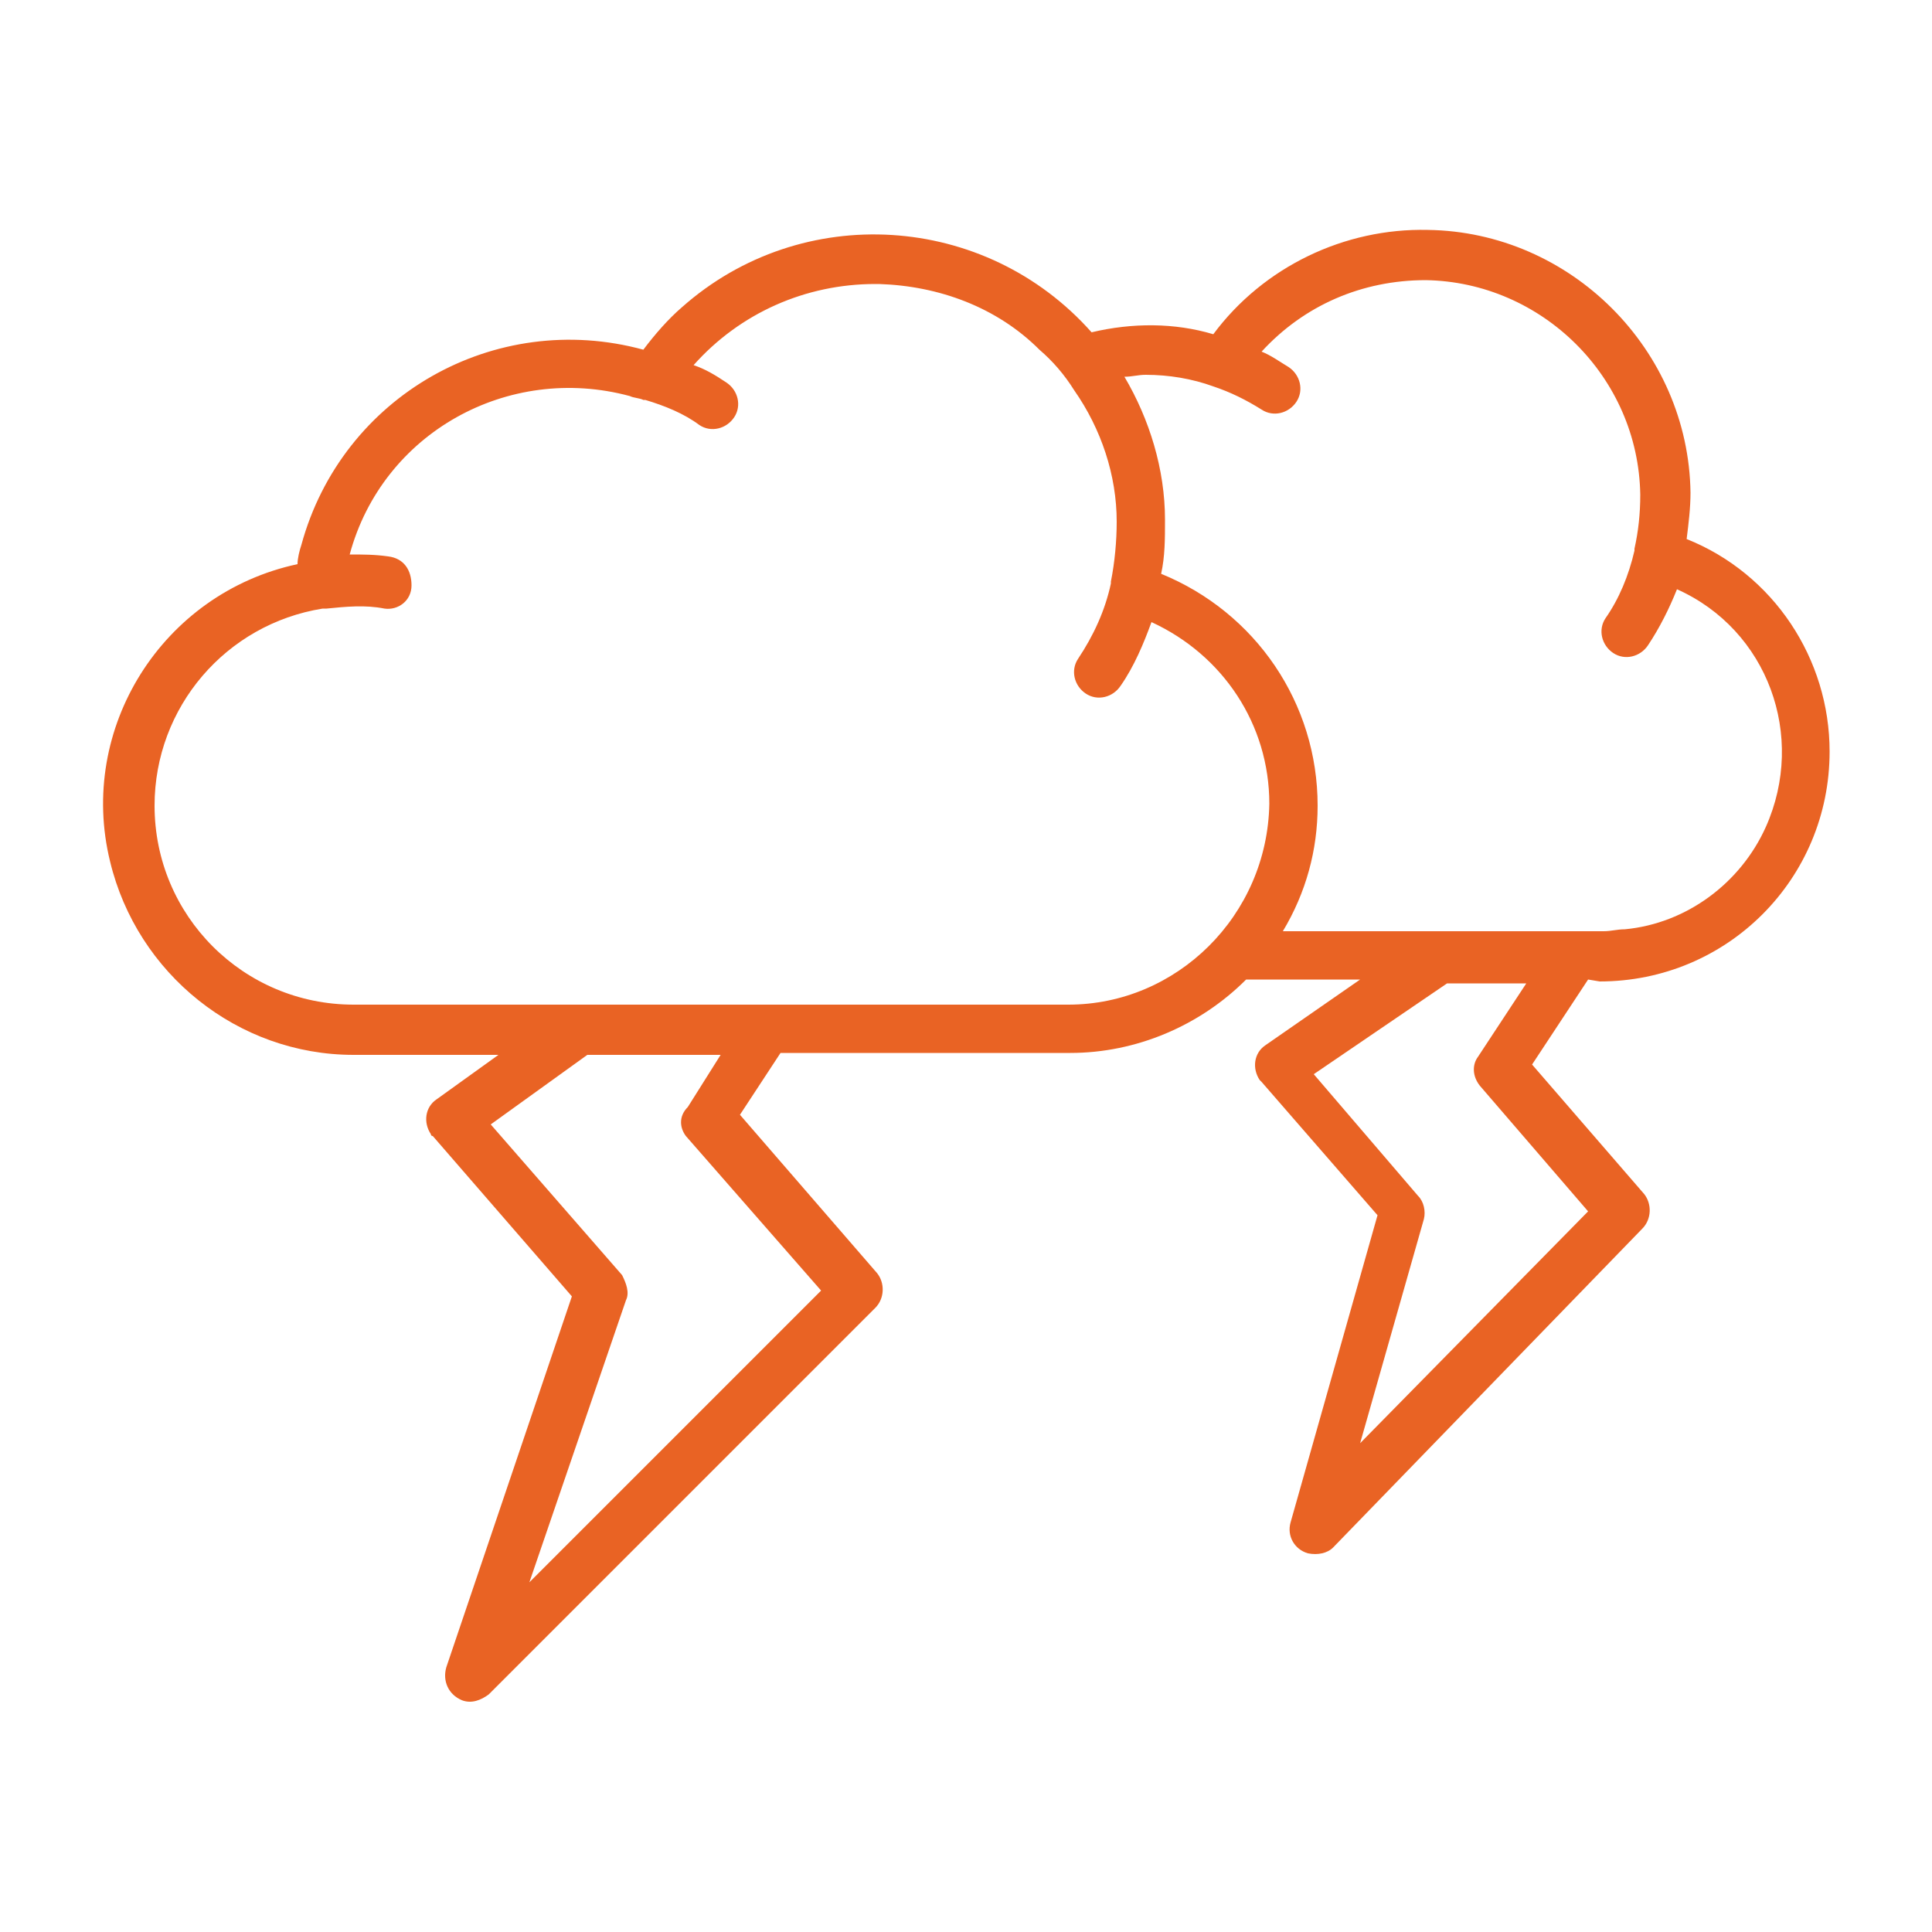
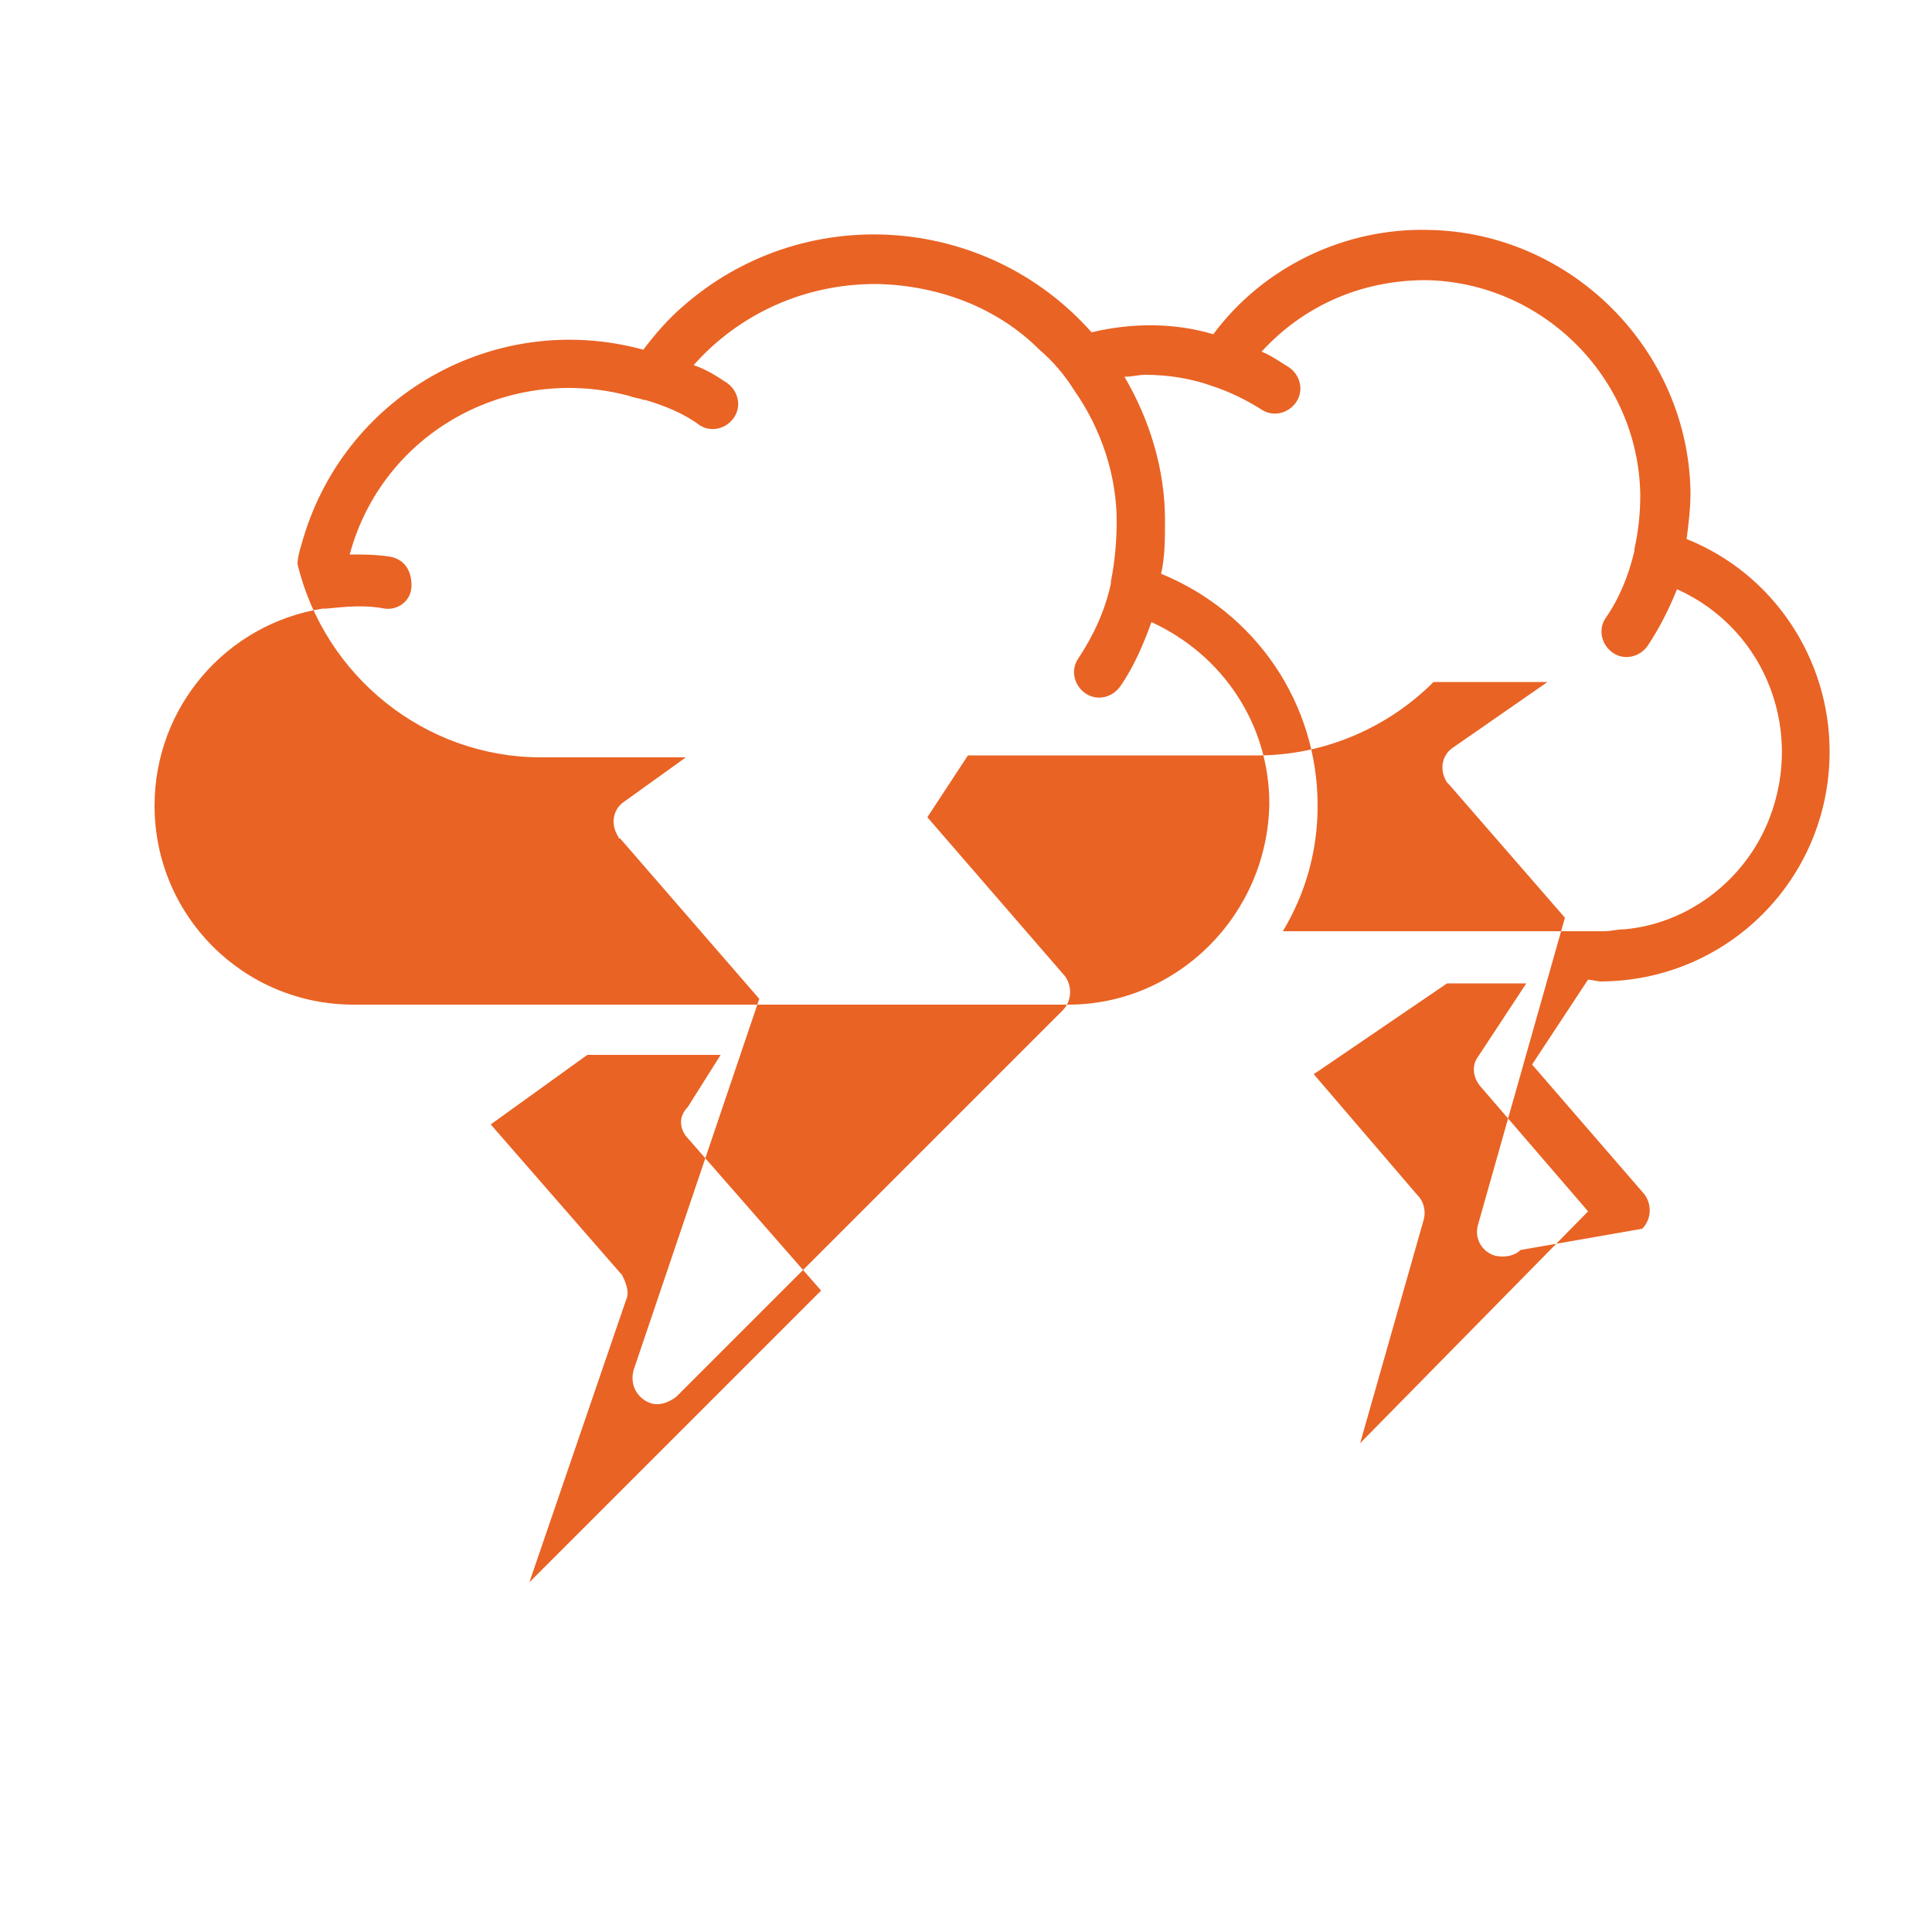
<svg xmlns="http://www.w3.org/2000/svg" version="1.1" id="Layer_1" x="0px" y="0px" width="100px" height="100px" viewBox="0 0 100 100" style="enable-background:new 0 0 100 100;" xml:space="preserve">
-   <path style="fill:#E96324;" d="M82.8,50.8c6.6,0,11.9-5.3,11.9-11.9c0-4.8-2.9-9.2-7.4-11c0.1-0.8,0.2-1.6,0.2-2.4 c-0.1-7.4-6.2-13.5-13.6-13.6c-4.3-0.1-8.5,1.9-11.1,5.4c-2-0.6-4.2-0.6-6.3-0.1c-5.5-6.2-15-6.8-21.2-1.3c-0.7,0.6-1.4,1.4-2,2.2 c-7.7-2.1-15.6,2.4-17.7,10.1c-0.1,0.3-0.2,0.7-0.2,1C8.4,30.7,4,37.7,5.7,44.6c1.4,5.8,6.6,10,12.6,10h7.5l-3.2,2.3 c-0.6,0.4-0.7,1.2-0.3,1.8c0,0,0,0.1,0.1,0.1l7.2,8.3l-6.5,19.2c-0.2,0.7,0.1,1.4,0.8,1.7c0.5,0.2,1,0,1.4-0.3l20-20 c0.5-0.5,0.5-1.3,0.1-1.8l-7.1-8.2l2.1-3.2h15c3.4,0,6.7-1.4,9.1-3.8h5.9l-4.9,3.4c-0.6,0.4-0.7,1.2-0.3,1.8c0,0,0.1,0.1,0.1,0.1 l6,6.9l-4.5,15.9c-0.2,0.7,0.2,1.4,0.9,1.6c0.5,0.1,1,0,1.3-0.3L85,63.6c0.5-0.5,0.5-1.3,0.1-1.8l-5.8-6.7l2.9-4.4L82.8,50.8 L82.8,50.8z M35.5,58.8l7,8L27.4,81.9l5-14.6c0.2-0.4,0-0.9-0.2-1.3l-6.8-7.8l5-3.6h6.9l-1.7,2.7C35.1,57.8,35.2,58.4,35.5,58.8z M55.3,52h-37c-5.7,0-10.3-4.6-10.3-10.3c0-5.1,3.7-9.4,8.7-10.2c0,0,0.1,0,0.2,0c1-0.1,2-0.2,3,0c0.7,0.1,1.4-0.4,1.4-1.2 s-0.4-1.4-1.2-1.5c-0.7-0.1-1.3-0.1-2-0.1c1.7-6.3,8.2-9.9,14.5-8.2c0.2,0.1,0.5,0.1,0.7,0.2c0,0,0,0,0.1,0c1,0.3,2,0.7,2.8,1.3 c0.6,0.4,1.4,0.2,1.8-0.4c0.4-0.6,0.2-1.4-0.4-1.8c-0.6-0.4-1.1-0.7-1.7-0.9c2.4-2.7,5.8-4.2,9.4-4.2h0.2c3.1,0.1,6.1,1.2,8.3,3.4 c0.7,0.6,1.3,1.3,1.8,2.1c1.4,2,2.2,4.4,2.2,6.8c0,1-0.1,2.1-0.3,3.1c0,0,0,0.1,0,0.1c-0.3,1.4-0.9,2.7-1.7,3.9 c-0.4,0.6-0.2,1.4,0.4,1.8c0.6,0.4,1.4,0.2,1.8-0.4c0.7-1,1.2-2.2,1.6-3.3c3.7,1.7,6.1,5.3,6.1,9.4C65.6,47.4,60.9,52,55.3,52 L55.3,52z M76.6,56.2l5.6,6.5l-11.8,12l3.3-11.6c0.1-0.4,0-0.9-0.3-1.2L68,55.6l6.9-4.7H79l-2.5,3.8C76.2,55.1,76.2,55.7,76.6,56.2 L76.6,56.2L76.6,56.2z M66.4,48.2c1.2-2,1.8-4.2,1.8-6.5c0-5.3-3.2-10-8.1-12c0.2-0.9,0.2-1.8,0.2-2.8c0-2.6-0.8-5.2-2.1-7.4 c0.4,0,0.7-0.1,1.1-0.1c1.2,0,2.4,0.2,3.5,0.6l0,0c0,0,0,0,0,0c0.9,0.3,1.7,0.7,2.5,1.2c0.6,0.4,1.4,0.2,1.8-0.4 c0.4-0.6,0.2-1.4-0.4-1.8c-0.5-0.3-0.9-0.6-1.4-0.8c2.2-2.4,5.2-3.7,8.5-3.7c6,0.1,11,5,11.1,11.1c0,1-0.1,1.9-0.3,2.8 c0,0,0,0.1,0,0.1c-0.3,1.3-0.8,2.5-1.5,3.5c-0.4,0.6-0.2,1.4,0.4,1.8c0.6,0.4,1.4,0.2,1.8-0.4l0,0c0.6-0.9,1.1-1.9,1.5-2.9 c4.7,2.1,6.7,7.6,4.6,12.3c-1.3,2.9-4.1,5-7.3,5.3c-0.4,0-0.7,0.1-1.1,0.1L66.4,48.2L66.4,48.2z" />
+   <path style="fill:#E96324;" d="M82.8,50.8c6.6,0,11.9-5.3,11.9-11.9c0-4.8-2.9-9.2-7.4-11c0.1-0.8,0.2-1.6,0.2-2.4 c-0.1-7.4-6.2-13.5-13.6-13.6c-4.3-0.1-8.5,1.9-11.1,5.4c-2-0.6-4.2-0.6-6.3-0.1c-5.5-6.2-15-6.8-21.2-1.3c-0.7,0.6-1.4,1.4-2,2.2 c-7.7-2.1-15.6,2.4-17.7,10.1c-0.1,0.3-0.2,0.7-0.2,1c1.4,5.8,6.6,10,12.6,10h7.5l-3.2,2.3 c-0.6,0.4-0.7,1.2-0.3,1.8c0,0,0,0.1,0.1,0.1l7.2,8.3l-6.5,19.2c-0.2,0.7,0.1,1.4,0.8,1.7c0.5,0.2,1,0,1.4-0.3l20-20 c0.5-0.5,0.5-1.3,0.1-1.8l-7.1-8.2l2.1-3.2h15c3.4,0,6.7-1.4,9.1-3.8h5.9l-4.9,3.4c-0.6,0.4-0.7,1.2-0.3,1.8c0,0,0.1,0.1,0.1,0.1 l6,6.9l-4.5,15.9c-0.2,0.7,0.2,1.4,0.9,1.6c0.5,0.1,1,0,1.3-0.3L85,63.6c0.5-0.5,0.5-1.3,0.1-1.8l-5.8-6.7l2.9-4.4L82.8,50.8 L82.8,50.8z M35.5,58.8l7,8L27.4,81.9l5-14.6c0.2-0.4,0-0.9-0.2-1.3l-6.8-7.8l5-3.6h6.9l-1.7,2.7C35.1,57.8,35.2,58.4,35.5,58.8z M55.3,52h-37c-5.7,0-10.3-4.6-10.3-10.3c0-5.1,3.7-9.4,8.7-10.2c0,0,0.1,0,0.2,0c1-0.1,2-0.2,3,0c0.7,0.1,1.4-0.4,1.4-1.2 s-0.4-1.4-1.2-1.5c-0.7-0.1-1.3-0.1-2-0.1c1.7-6.3,8.2-9.9,14.5-8.2c0.2,0.1,0.5,0.1,0.7,0.2c0,0,0,0,0.1,0c1,0.3,2,0.7,2.8,1.3 c0.6,0.4,1.4,0.2,1.8-0.4c0.4-0.6,0.2-1.4-0.4-1.8c-0.6-0.4-1.1-0.7-1.7-0.9c2.4-2.7,5.8-4.2,9.4-4.2h0.2c3.1,0.1,6.1,1.2,8.3,3.4 c0.7,0.6,1.3,1.3,1.8,2.1c1.4,2,2.2,4.4,2.2,6.8c0,1-0.1,2.1-0.3,3.1c0,0,0,0.1,0,0.1c-0.3,1.4-0.9,2.7-1.7,3.9 c-0.4,0.6-0.2,1.4,0.4,1.8c0.6,0.4,1.4,0.2,1.8-0.4c0.7-1,1.2-2.2,1.6-3.3c3.7,1.7,6.1,5.3,6.1,9.4C65.6,47.4,60.9,52,55.3,52 L55.3,52z M76.6,56.2l5.6,6.5l-11.8,12l3.3-11.6c0.1-0.4,0-0.9-0.3-1.2L68,55.6l6.9-4.7H79l-2.5,3.8C76.2,55.1,76.2,55.7,76.6,56.2 L76.6,56.2L76.6,56.2z M66.4,48.2c1.2-2,1.8-4.2,1.8-6.5c0-5.3-3.2-10-8.1-12c0.2-0.9,0.2-1.8,0.2-2.8c0-2.6-0.8-5.2-2.1-7.4 c0.4,0,0.7-0.1,1.1-0.1c1.2,0,2.4,0.2,3.5,0.6l0,0c0,0,0,0,0,0c0.9,0.3,1.7,0.7,2.5,1.2c0.6,0.4,1.4,0.2,1.8-0.4 c0.4-0.6,0.2-1.4-0.4-1.8c-0.5-0.3-0.9-0.6-1.4-0.8c2.2-2.4,5.2-3.7,8.5-3.7c6,0.1,11,5,11.1,11.1c0,1-0.1,1.9-0.3,2.8 c0,0,0,0.1,0,0.1c-0.3,1.3-0.8,2.5-1.5,3.5c-0.4,0.6-0.2,1.4,0.4,1.8c0.6,0.4,1.4,0.2,1.8-0.4l0,0c0.6-0.9,1.1-1.9,1.5-2.9 c4.7,2.1,6.7,7.6,4.6,12.3c-1.3,2.9-4.1,5-7.3,5.3c-0.4,0-0.7,0.1-1.1,0.1L66.4,48.2L66.4,48.2z" />
</svg>